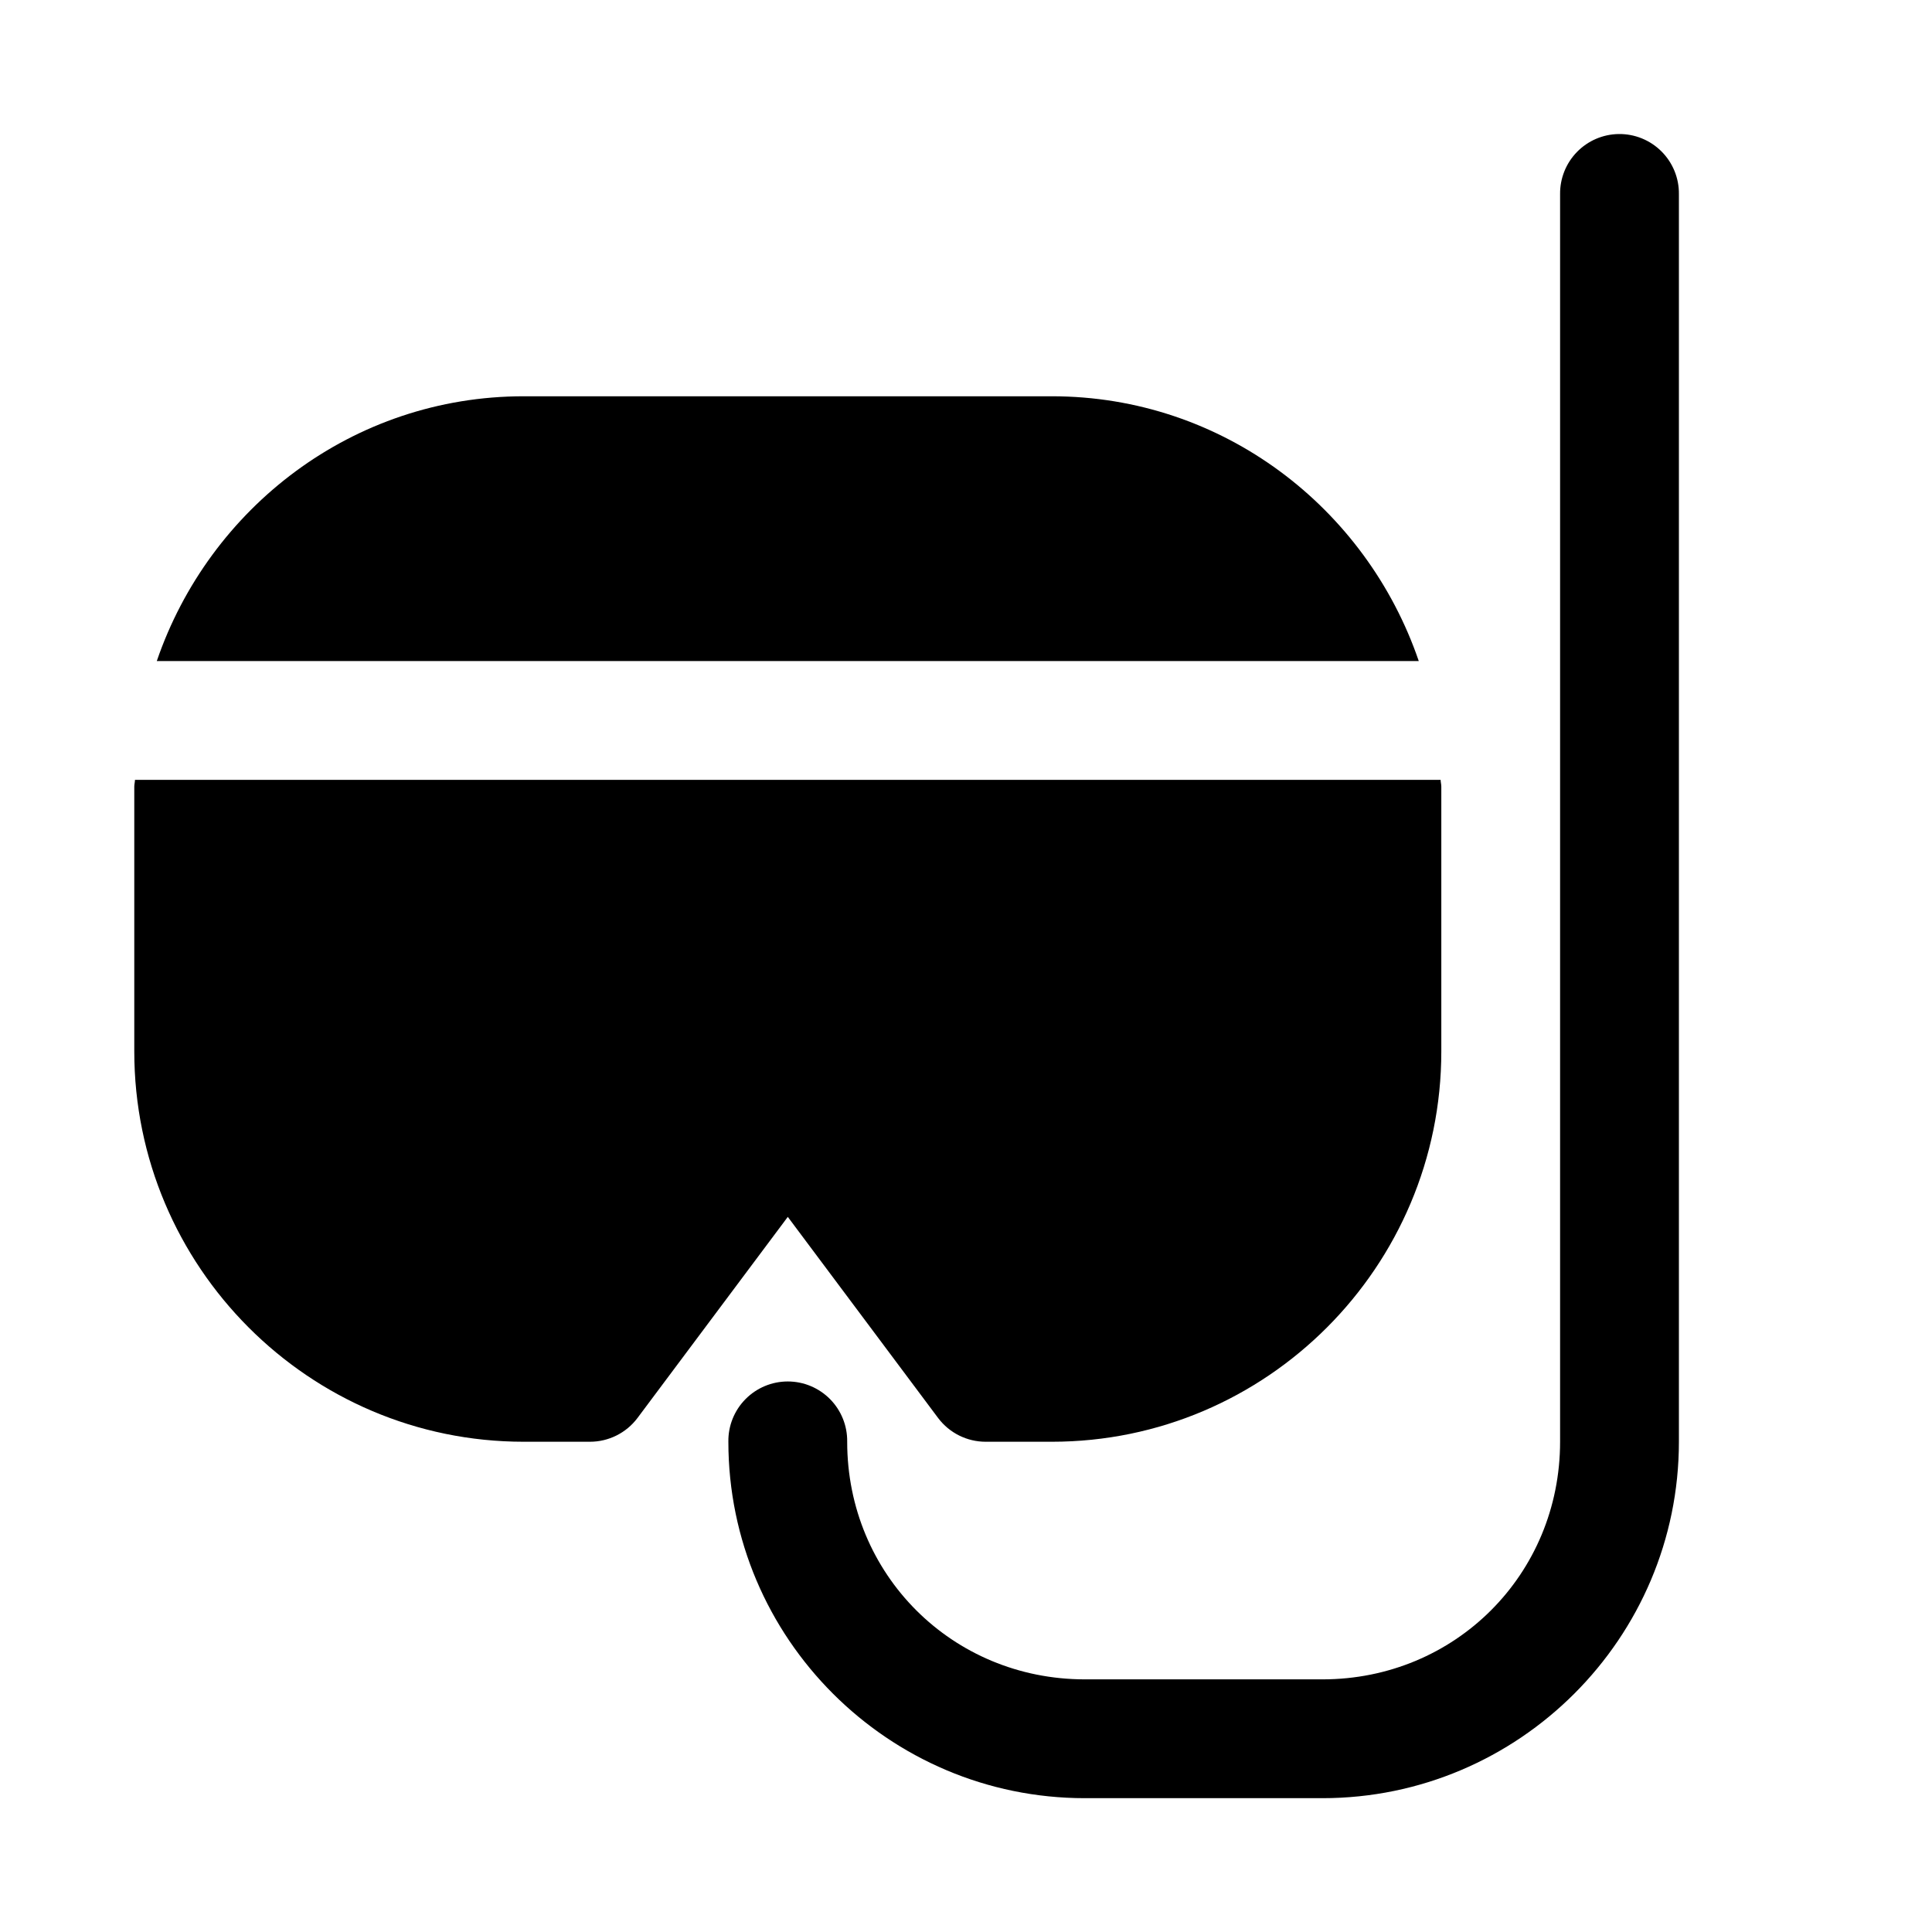
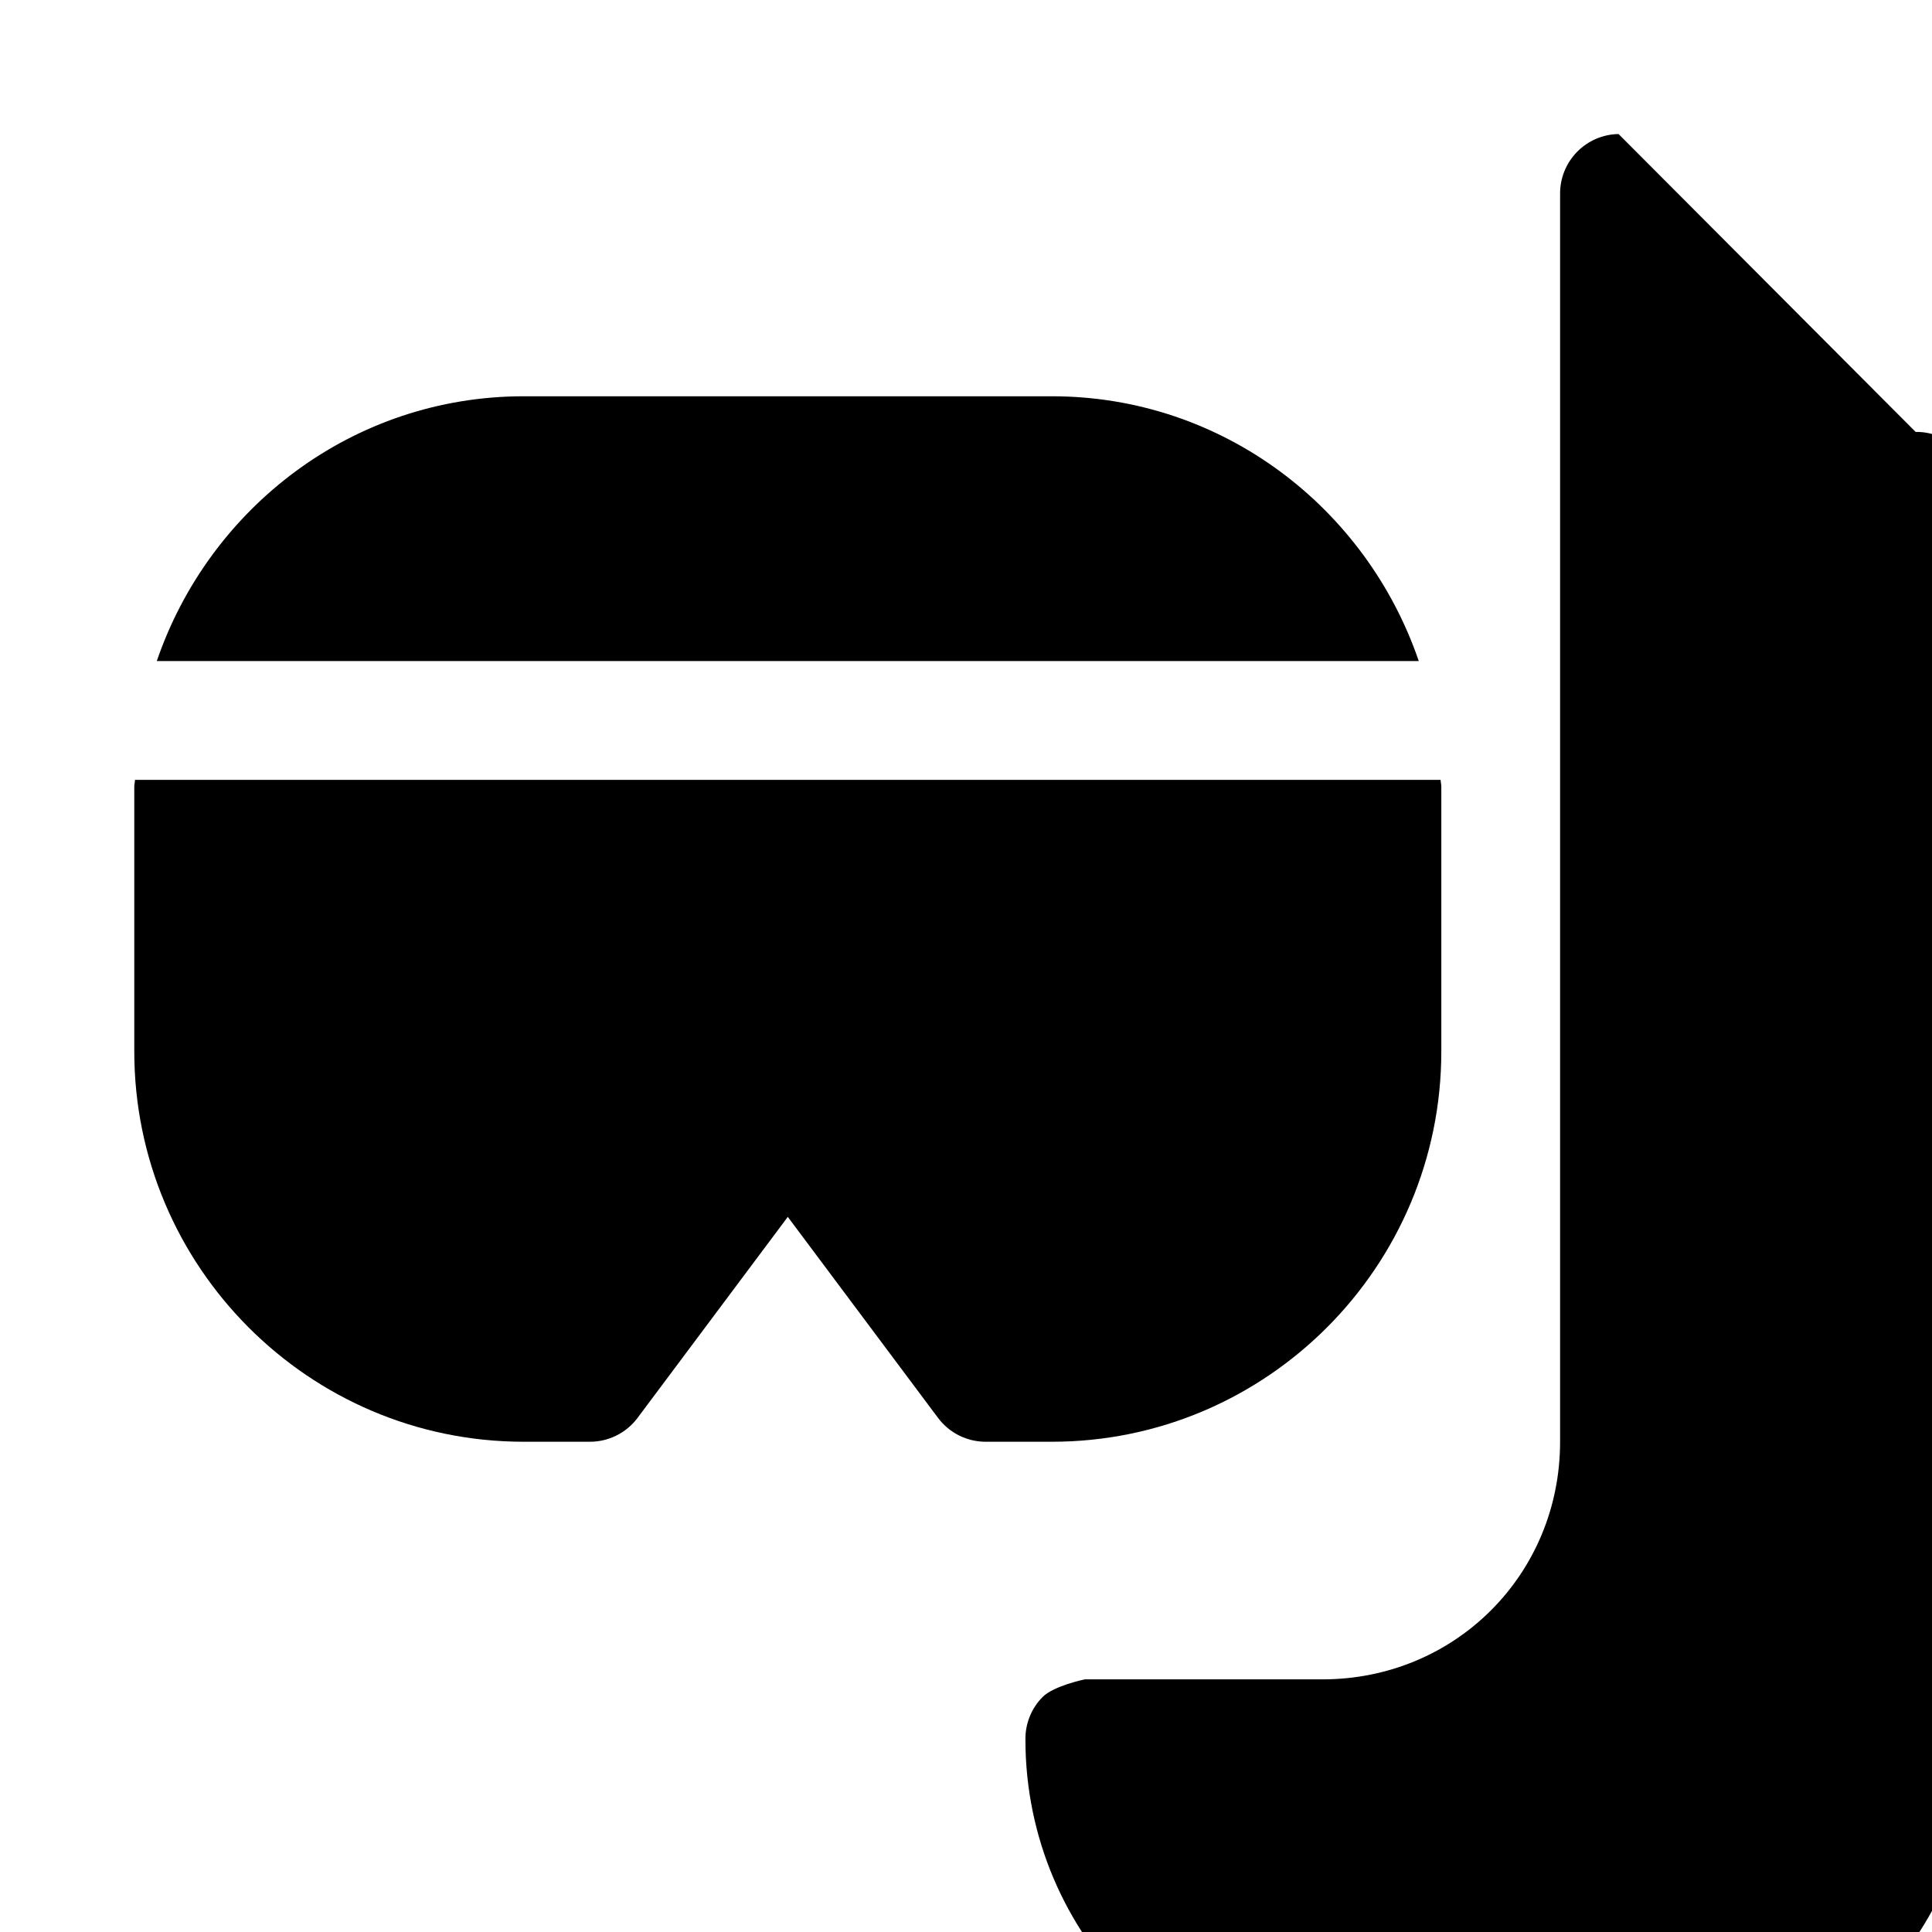
<svg xmlns="http://www.w3.org/2000/svg" fill="#000000" width="800px" height="800px" version="1.1" viewBox="144 144 512 512">
-   <path d="m572.94 179.52c-4.164 0.066-8.133 1.777-11.039 4.766-2.906 2.984-4.508 7-4.461 11.164v330.62c0 35.164-27.812 62.977-62.977 62.977h-62.973c-35.164 0-62.977-27.812-62.977-62.977 0.059-4.215-1.574-8.277-4.531-11.277-2.961-3-7-4.691-11.215-4.691s-8.254 1.691-11.211 4.691c-2.961 3-4.594 7.062-4.531 11.277 0 52.062 42.402 94.465 94.465 94.465h62.973c52.062 0 94.465-42.402 94.465-94.465v-330.62c0.051-4.25-1.621-8.34-4.633-11.34-3.008-3-7.106-4.656-11.355-4.59zm-290.16 69.496c-45.242 0-83.324 29.516-97.23 70.172h334.44c-13.902-40.656-51.988-70.172-97.23-70.172zm-103.01 101.66c-0.012 0.609-0.184 1.172-0.184 1.781v70.172c0 57.02 46.266 103.45 103.2 103.45h17.531c4.953 0.008 9.625-2.316 12.605-6.273l39.852-53.32 39.852 53.32c2.984 3.957 7.652 6.281 12.609 6.273h17.527c56.93 0 103.2-46.426 103.2-103.45v-70.172c0-0.609-0.172-1.172-0.184-1.781z" />
+   <path d="m572.94 179.52c-4.164 0.066-8.133 1.777-11.039 4.766-2.906 2.984-4.508 7-4.461 11.164v330.62c0 35.164-27.812 62.977-62.977 62.977h-62.973s-8.254 1.691-11.211 4.691c-2.961 3-4.594 7.062-4.531 11.277 0 52.062 42.402 94.465 94.465 94.465h62.973c52.062 0 94.465-42.402 94.465-94.465v-330.62c0.051-4.25-1.621-8.34-4.633-11.34-3.008-3-7.106-4.656-11.355-4.59zm-290.16 69.496c-45.242 0-83.324 29.516-97.23 70.172h334.44c-13.902-40.656-51.988-70.172-97.23-70.172zm-103.01 101.66c-0.012 0.609-0.184 1.172-0.184 1.781v70.172c0 57.02 46.266 103.45 103.2 103.45h17.531c4.953 0.008 9.625-2.316 12.605-6.273l39.852-53.32 39.852 53.32c2.984 3.957 7.652 6.281 12.609 6.273h17.527c56.93 0 103.2-46.426 103.2-103.45v-70.172c0-0.609-0.172-1.172-0.184-1.781z" />
</svg>